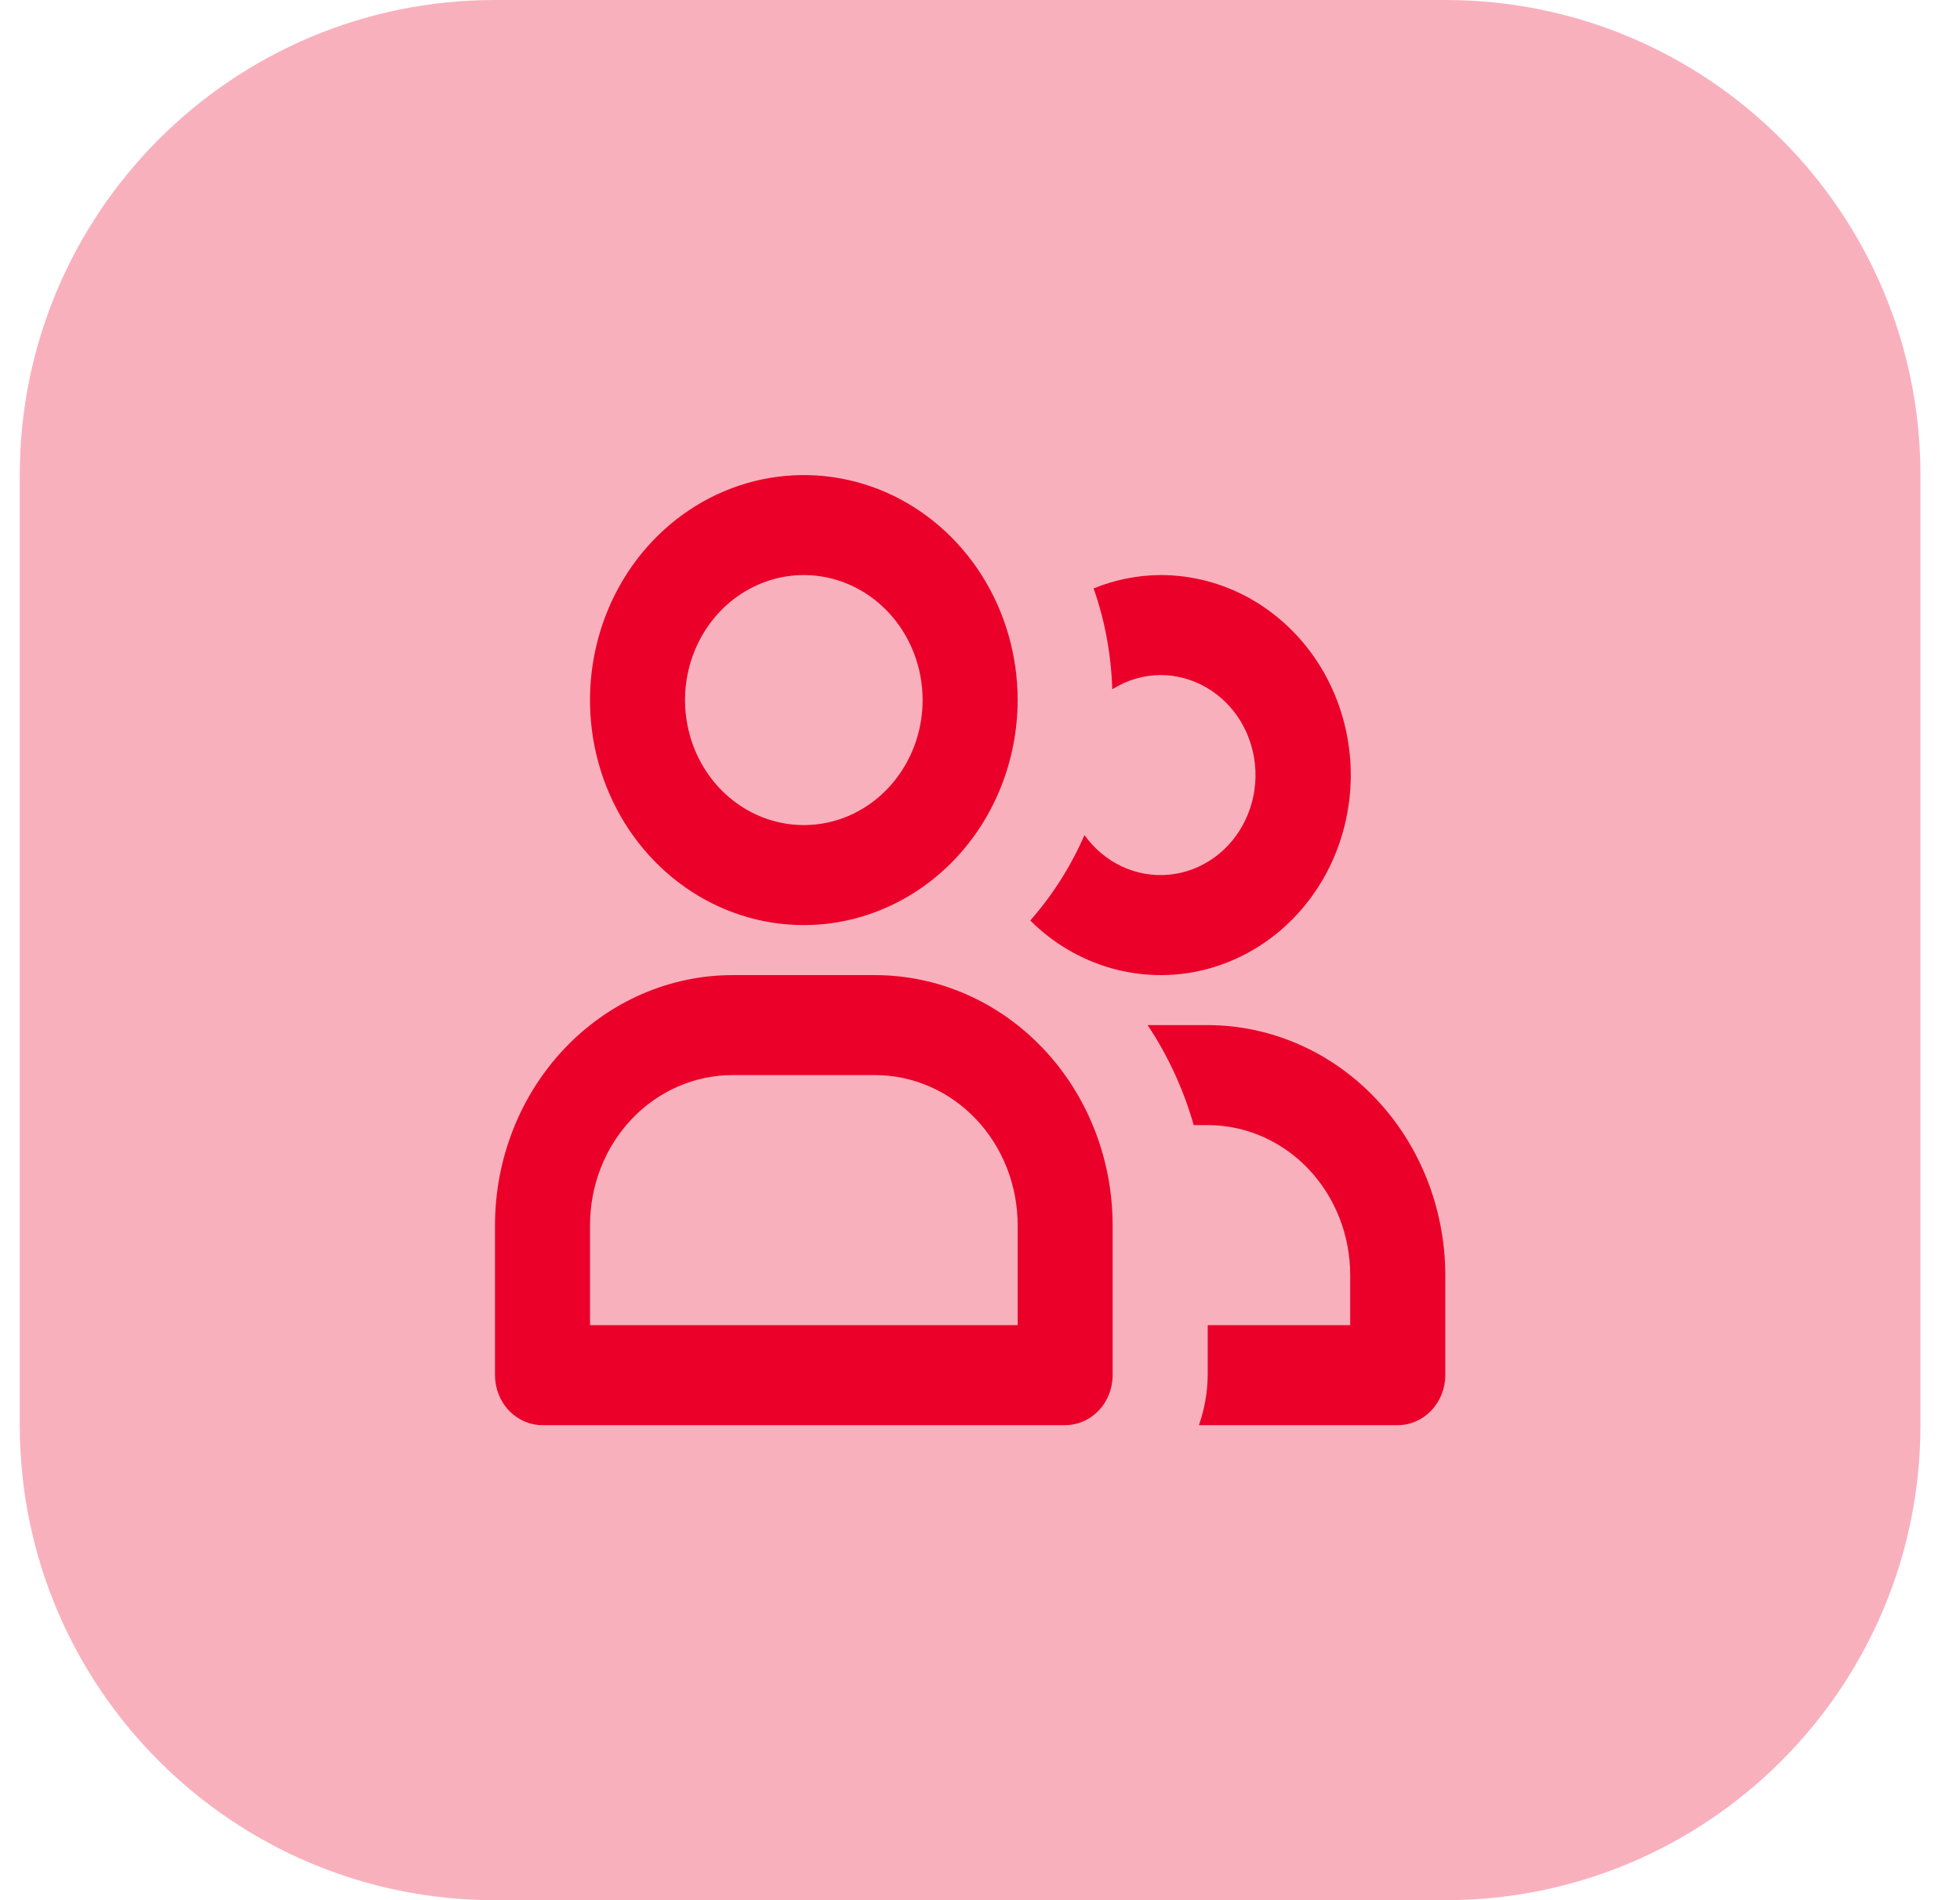
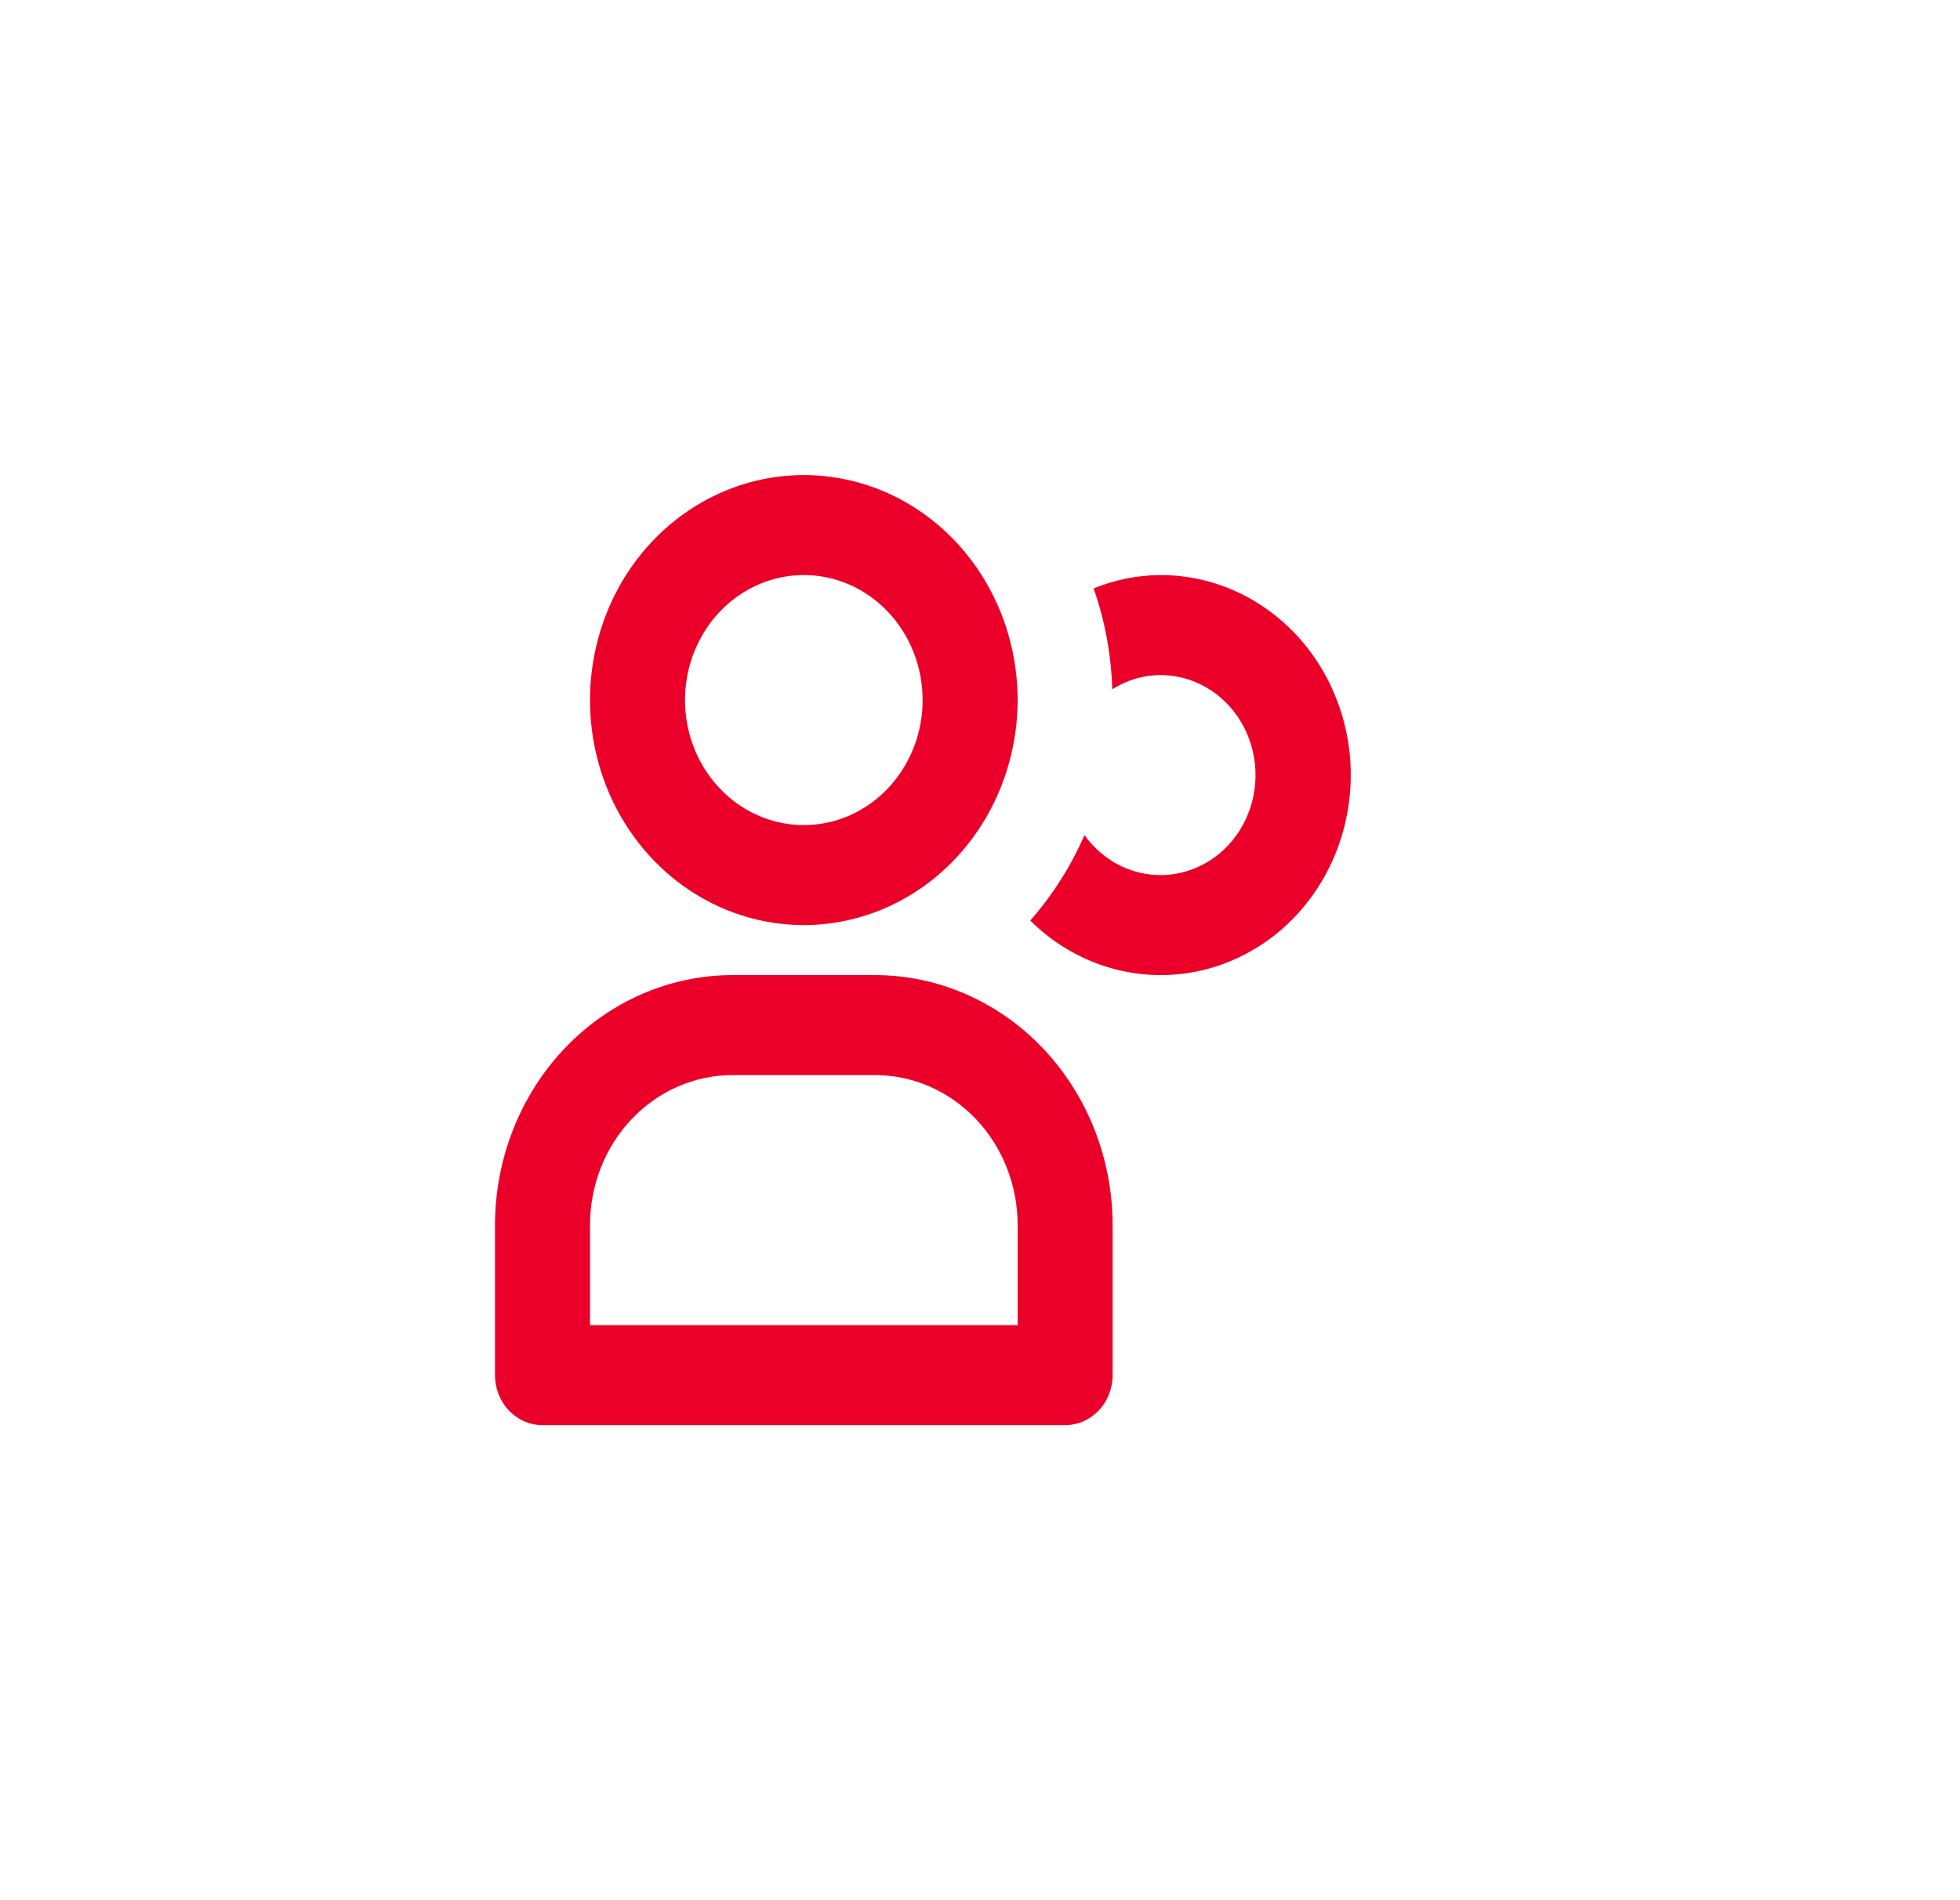
<svg xmlns="http://www.w3.org/2000/svg" width="33" height="32" viewBox="0 0 33 32" fill="none">
-   <path d="M0.333 8C0.333 3.582 3.915 0 8.334 0H24.334C28.752 0 32.334 3.582 32.334 8V24C32.334 28.418 28.752 32 24.334 32H8.334C3.915 32 0.333 28.418 0.333 24V8Z" fill="#F9B0BD" />
  <path d="M19.534 9.684C19.15 9.687 18.771 9.763 18.413 9.909C18.604 10.454 18.709 11.027 18.727 11.608C18.971 11.453 19.249 11.371 19.534 11.368C19.806 11.367 20.075 11.44 20.314 11.579C20.553 11.718 20.754 11.919 20.898 12.163C21.042 12.407 21.124 12.686 21.137 12.973C21.15 13.26 21.093 13.546 20.971 13.803C20.85 14.06 20.668 14.281 20.442 14.443C20.217 14.605 19.956 14.704 19.684 14.73C19.412 14.756 19.139 14.708 18.889 14.592C18.64 14.475 18.423 14.293 18.259 14.063C18.029 14.591 17.721 15.076 17.346 15.502C17.726 15.88 18.189 16.154 18.693 16.3C19.197 16.446 19.727 16.46 20.237 16.341C20.747 16.221 21.222 15.972 21.62 15.615C22.017 15.258 22.326 14.804 22.518 14.292C22.71 13.78 22.781 13.227 22.723 12.68C22.665 12.133 22.481 11.61 22.187 11.155C21.892 10.7 21.496 10.329 21.034 10.072C20.571 9.816 20.056 9.683 19.534 9.684Z" fill="#EB0029" />
-   <path d="M20.334 17.263H19.322C19.665 17.777 19.927 18.346 20.098 18.947H20.334C20.97 18.947 21.581 19.213 22.031 19.687C22.481 20.161 22.733 20.804 22.733 21.474V22.316H20.334V23.158C20.331 23.445 20.281 23.73 20.186 24H23.534C23.746 24 23.949 23.911 24.099 23.753C24.249 23.595 24.334 23.381 24.334 23.158V21.474C24.332 20.357 23.91 19.287 23.16 18.498C22.411 17.709 21.394 17.265 20.334 17.263Z" fill="#EB0029" />
  <path d="M13.534 15.579C12.822 15.579 12.126 15.357 11.533 14.94C10.941 14.524 10.48 13.932 10.207 13.24C9.935 12.547 9.864 11.785 10.003 11.05C10.142 10.315 10.484 9.64 10.988 9.11C11.491 8.58 12.133 8.219 12.831 8.073C13.53 7.927 14.253 8.002 14.911 8.288C15.569 8.575 16.131 9.061 16.527 9.684C16.922 10.307 17.134 11.04 17.134 11.79C17.132 12.794 16.753 13.757 16.078 14.468C15.403 15.178 14.488 15.578 13.534 15.579ZM13.534 9.684C13.138 9.684 12.751 9.808 12.422 10.039C12.094 10.27 11.837 10.599 11.686 10.984C11.534 11.368 11.495 11.792 11.572 12.2C11.649 12.609 11.84 12.984 12.119 13.278C12.399 13.572 12.755 13.773 13.143 13.854C13.531 13.935 13.933 13.894 14.299 13.735C14.664 13.575 14.977 13.305 15.196 12.959C15.416 12.613 15.534 12.206 15.534 11.79C15.534 11.231 15.323 10.696 14.948 10.301C14.573 9.906 14.064 9.684 13.534 9.684Z" fill="#EB0029" />
  <path d="M17.933 24H9.133C8.921 24 8.718 23.911 8.568 23.753C8.418 23.595 8.334 23.381 8.334 23.158V20.632C8.335 19.515 8.757 18.445 9.506 17.656C10.256 16.866 11.273 16.422 12.334 16.421H14.733C15.794 16.422 16.811 16.866 17.561 17.656C18.31 18.445 18.732 19.515 18.733 20.632V23.158C18.733 23.381 18.649 23.595 18.499 23.753C18.349 23.911 18.146 24 17.933 24ZM9.934 22.316H17.134V20.632C17.134 19.962 16.881 19.319 16.431 18.845C15.98 18.371 15.37 18.105 14.733 18.105H12.334C11.697 18.105 11.086 18.371 10.636 18.845C10.186 19.319 9.934 19.962 9.934 20.632V22.316Z" fill="#EB0029" />
</svg>